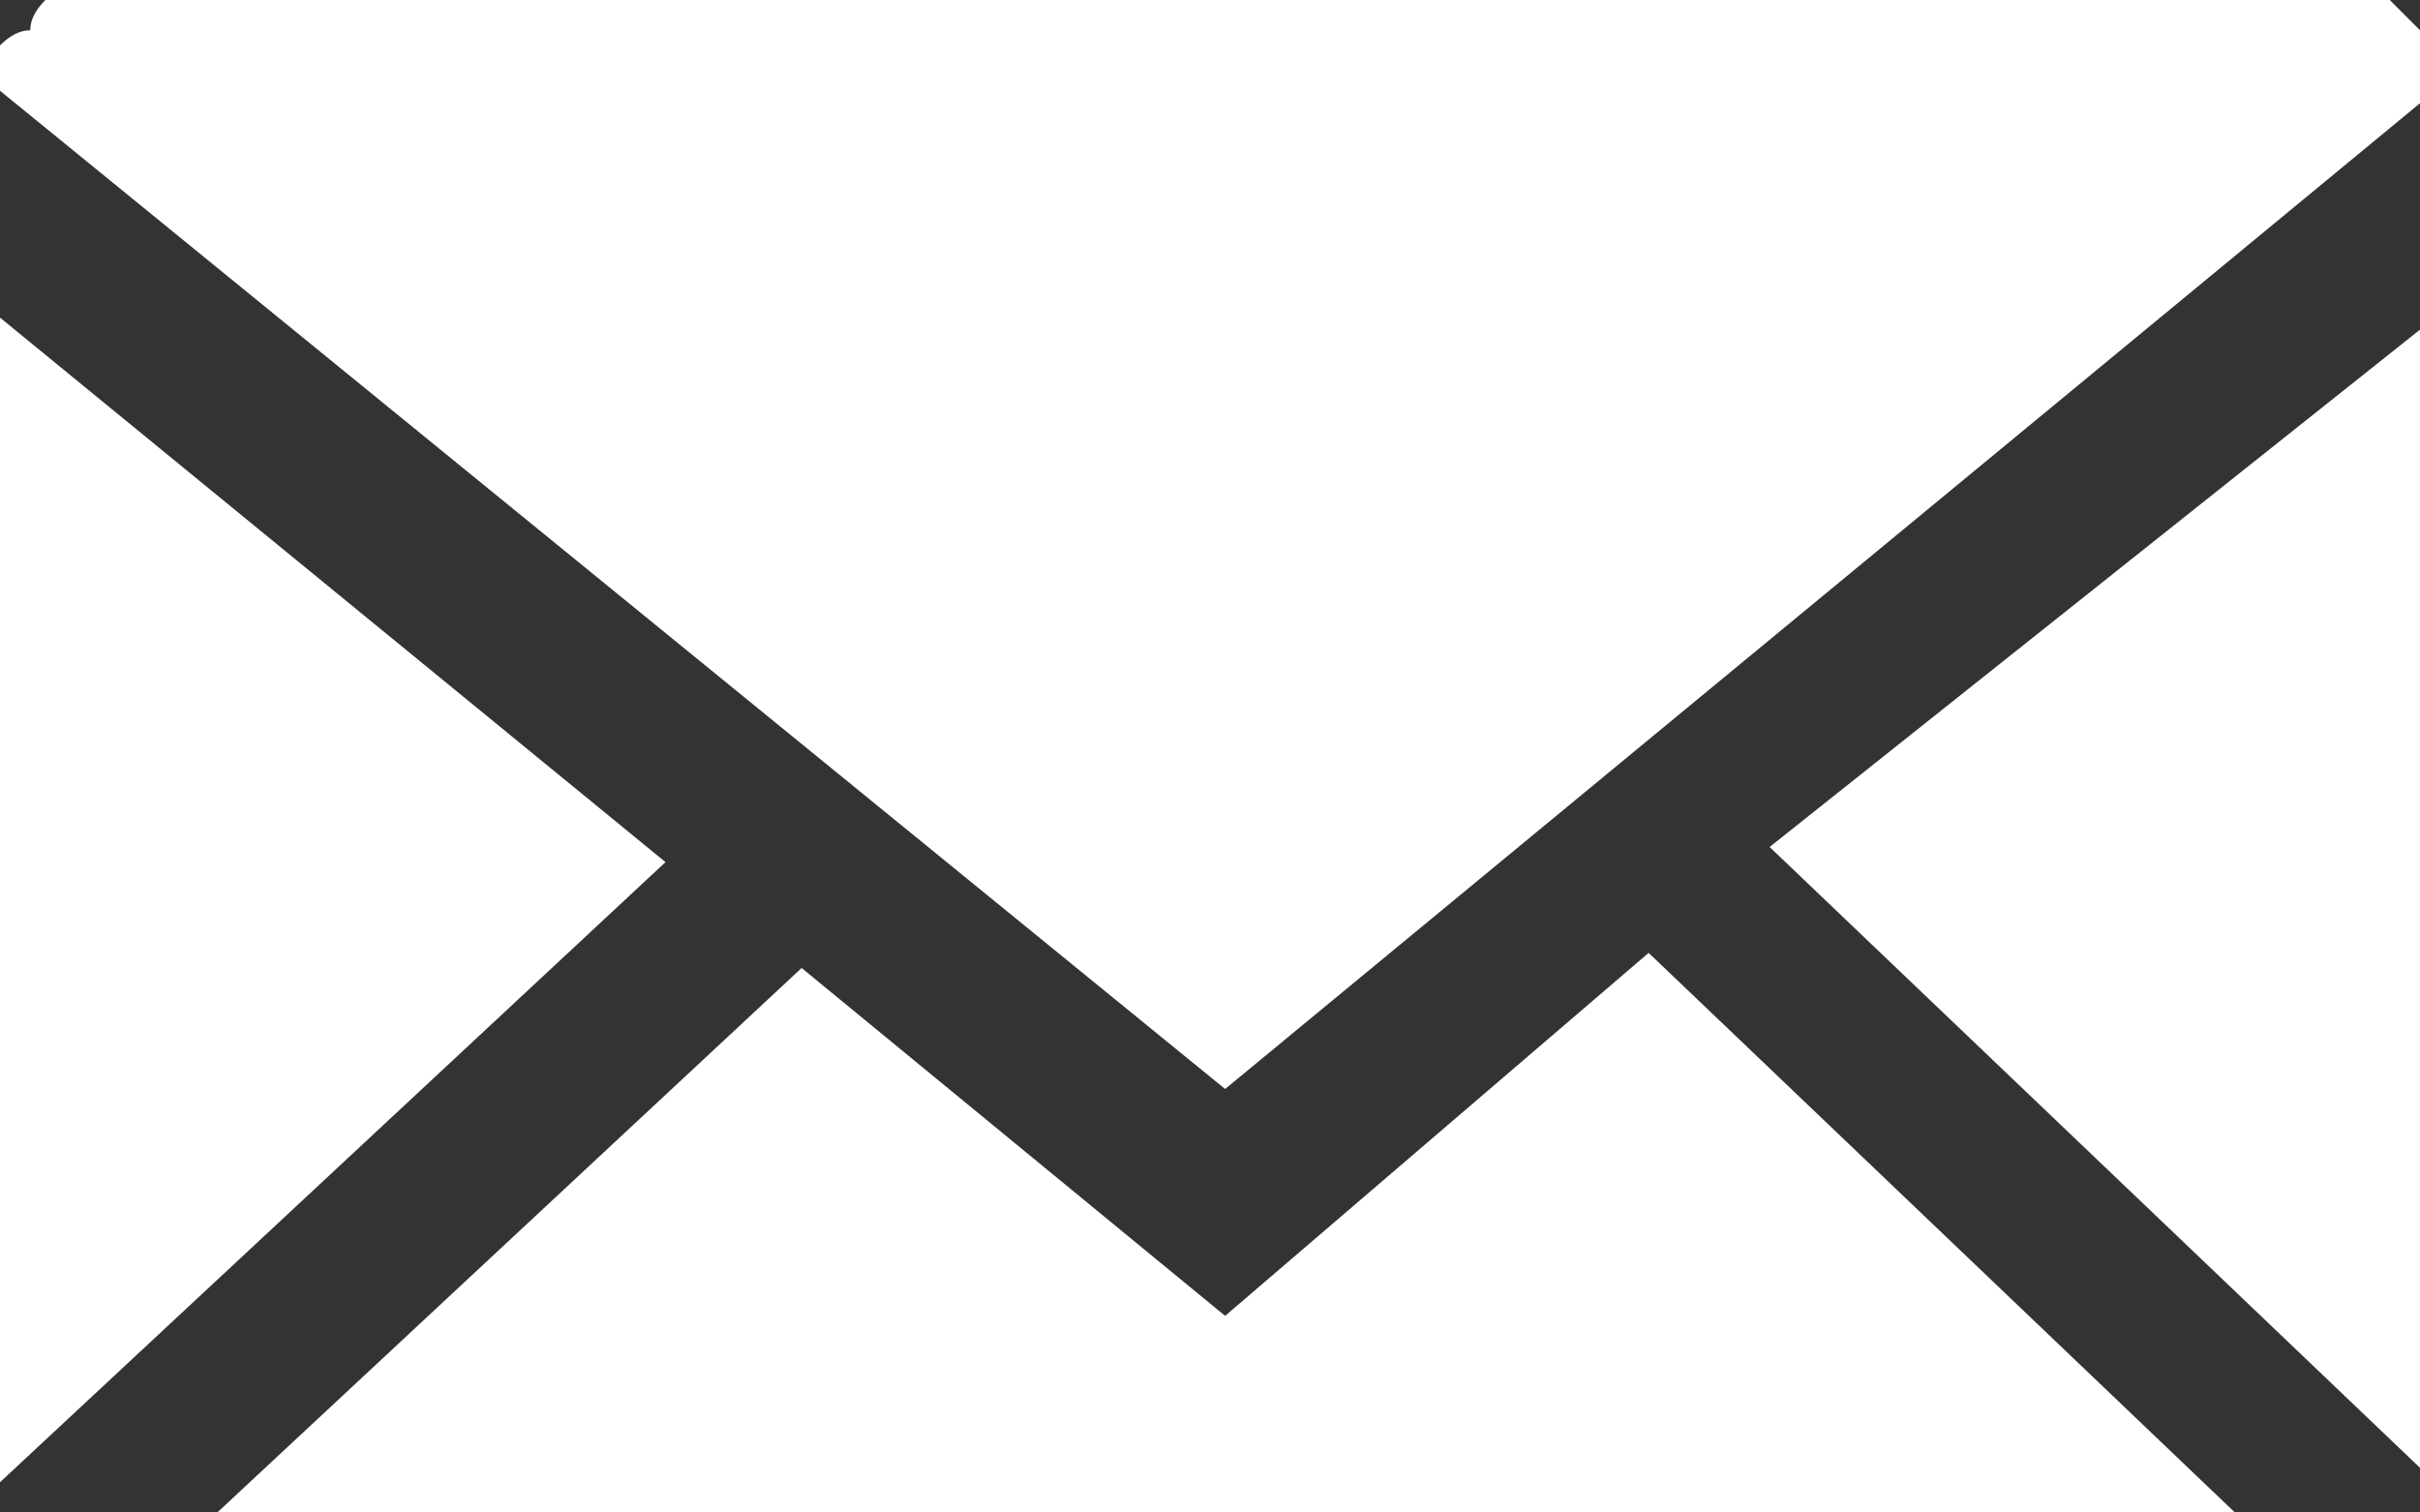
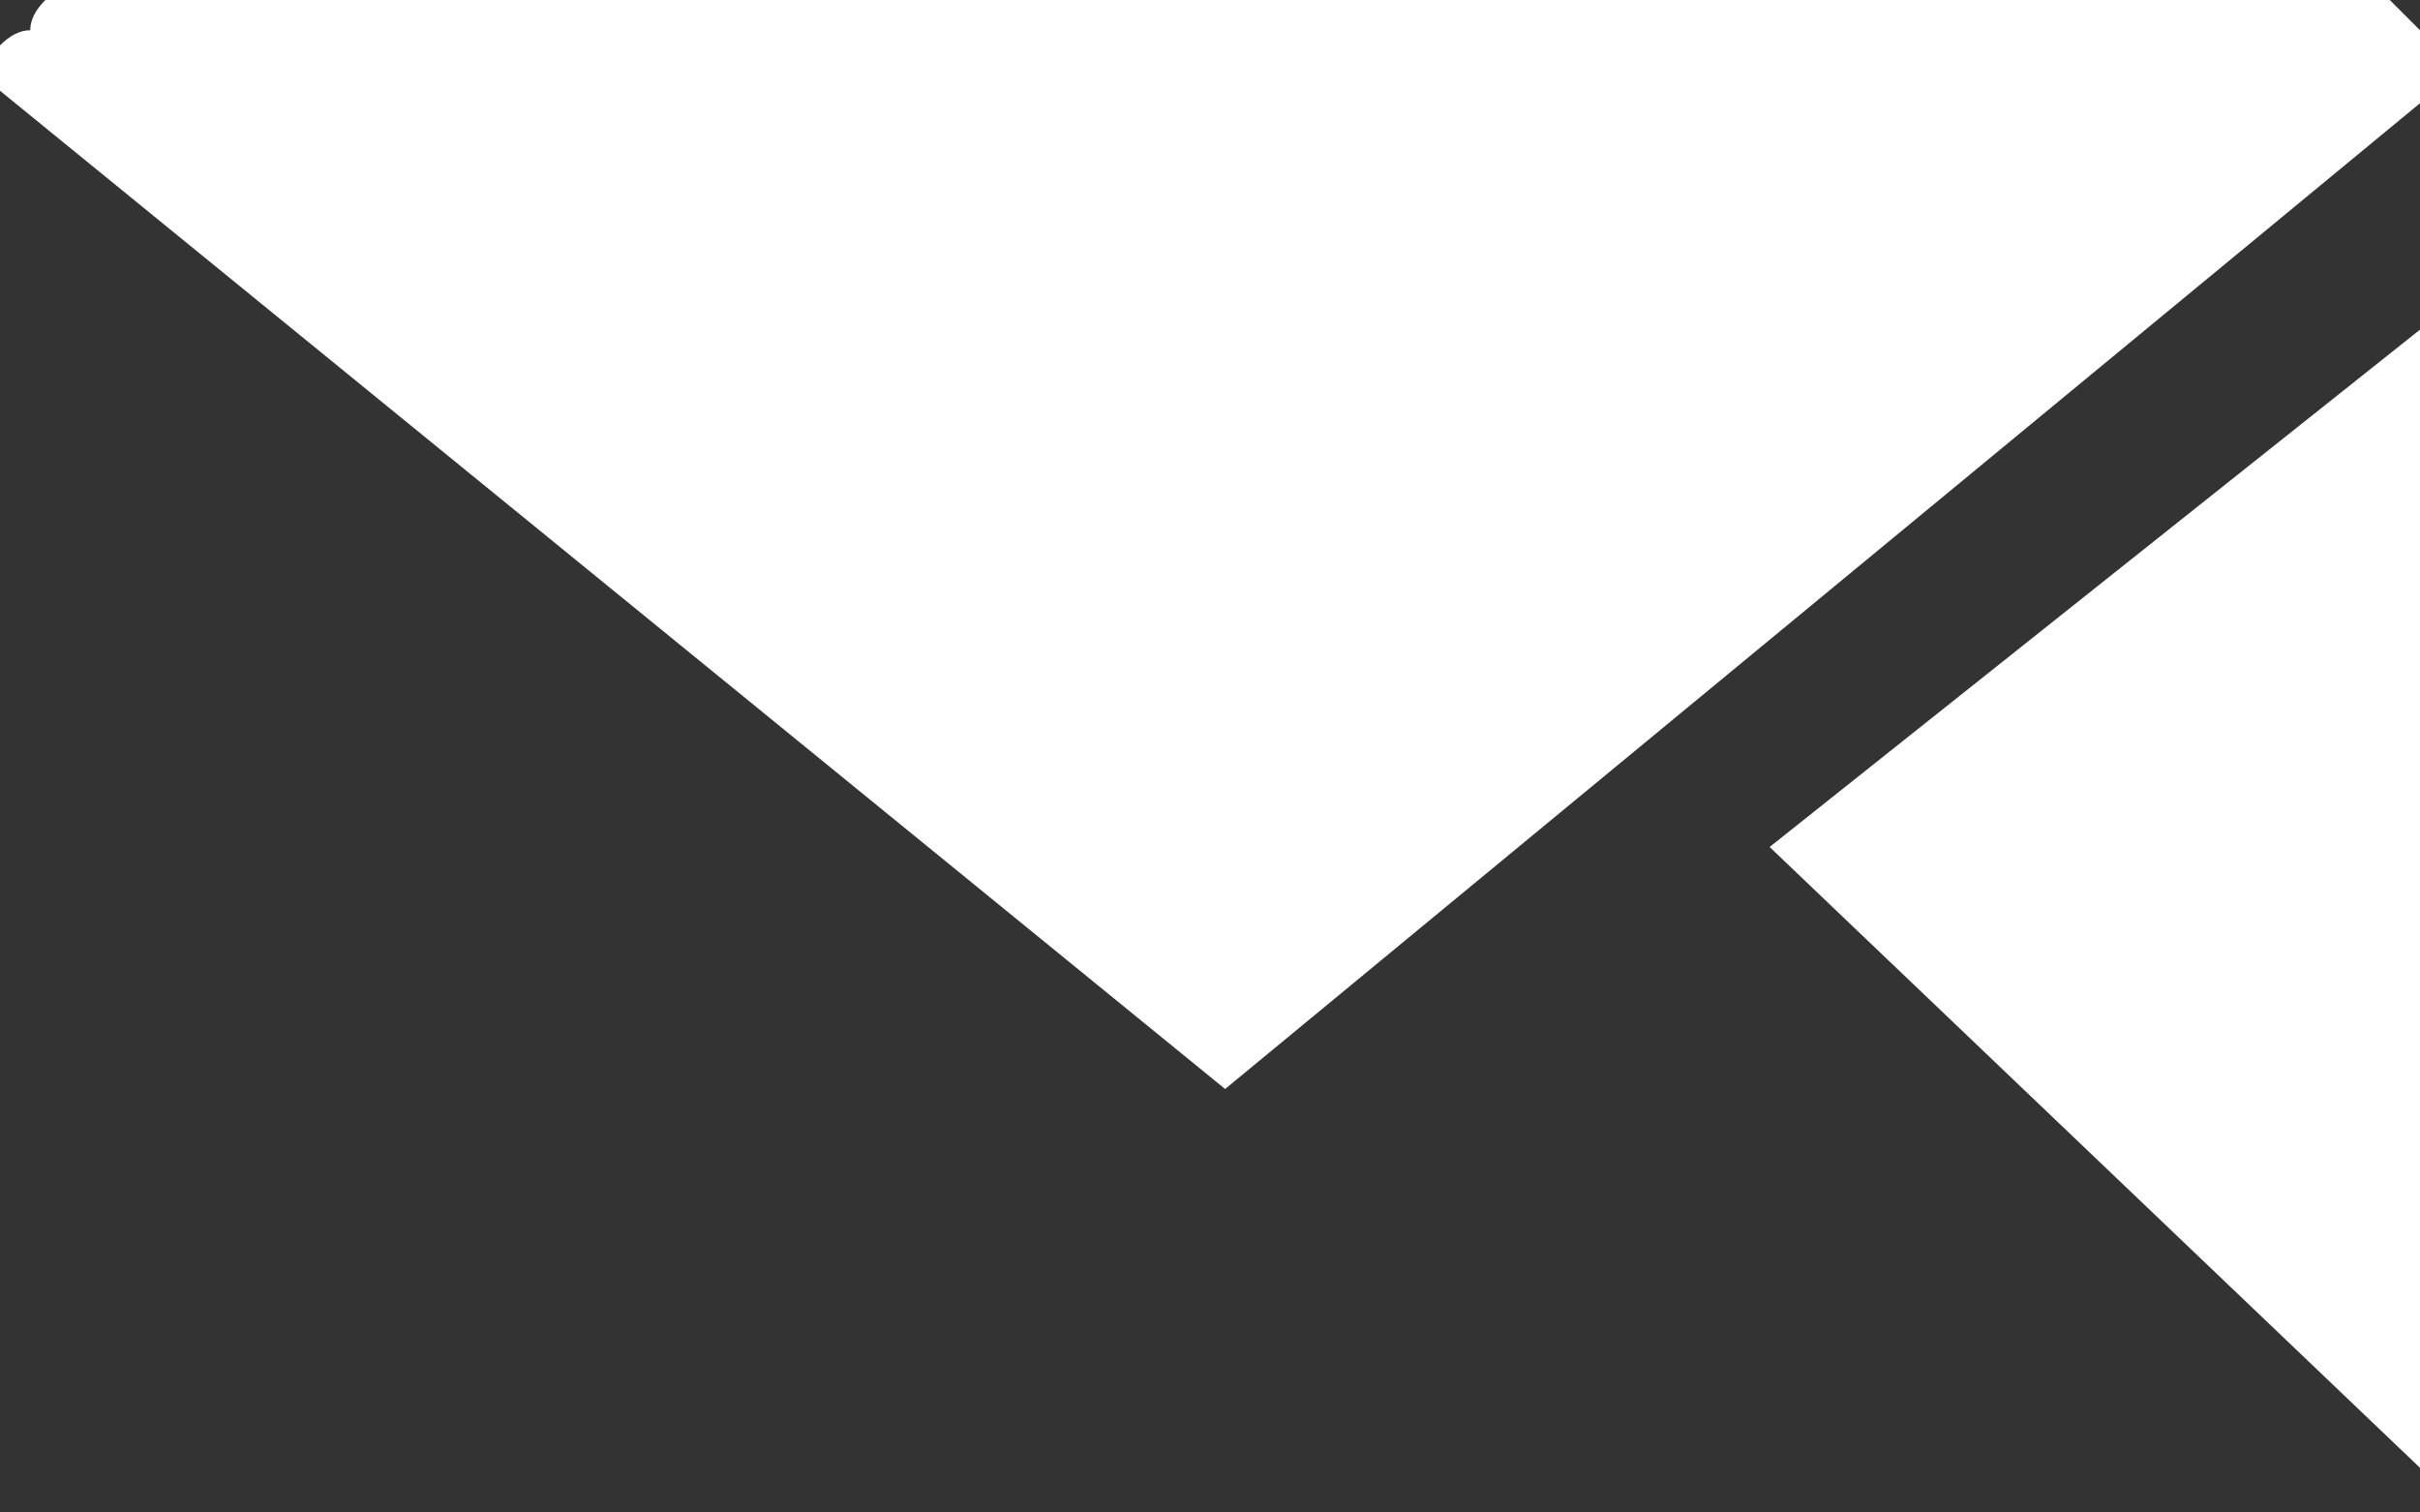
<svg xmlns="http://www.w3.org/2000/svg" version="1.2" viewBox="0 0 16 10" width="16" height="10">
  <rect x="0" y="0" width="16" height="10" fill="#333333" stroke="none" />
  <title>email-svg</title>
  <style> .s0 { fill: #ffffff } </style>
  <path id="Path_119897" fill-rule="evenodd" class="s0" d="m15.8 0q0.1 0.1 0.2 0.2 0 0 0.1 0.1 0 0.1 0 0.2v0.1l-8 6.6-8.1-6.6v-0.1q0-0.1 0-0.2 0.1-0.1 0.2-0.1 0-0.1 0.1-0.2 0.1 0 0.2 0h15.1q0.1 0 0.2 0z" />
-   <path id="Path_119898" fill-rule="evenodd" class="s0" d="m4.4 5.7l-4.4 4.1v-7.7z" />
  <path id="Path_119899" fill-rule="evenodd" class="s0" d="m16.1 2.1v7.7l-4.4-4.2z" />
-   <path id="Path_119900" fill-rule="evenodd" class="s0" d="m10.9 6.3l4.4 4.2h-14.4l4.4-4.1 2.8 2.3z" />
</svg>